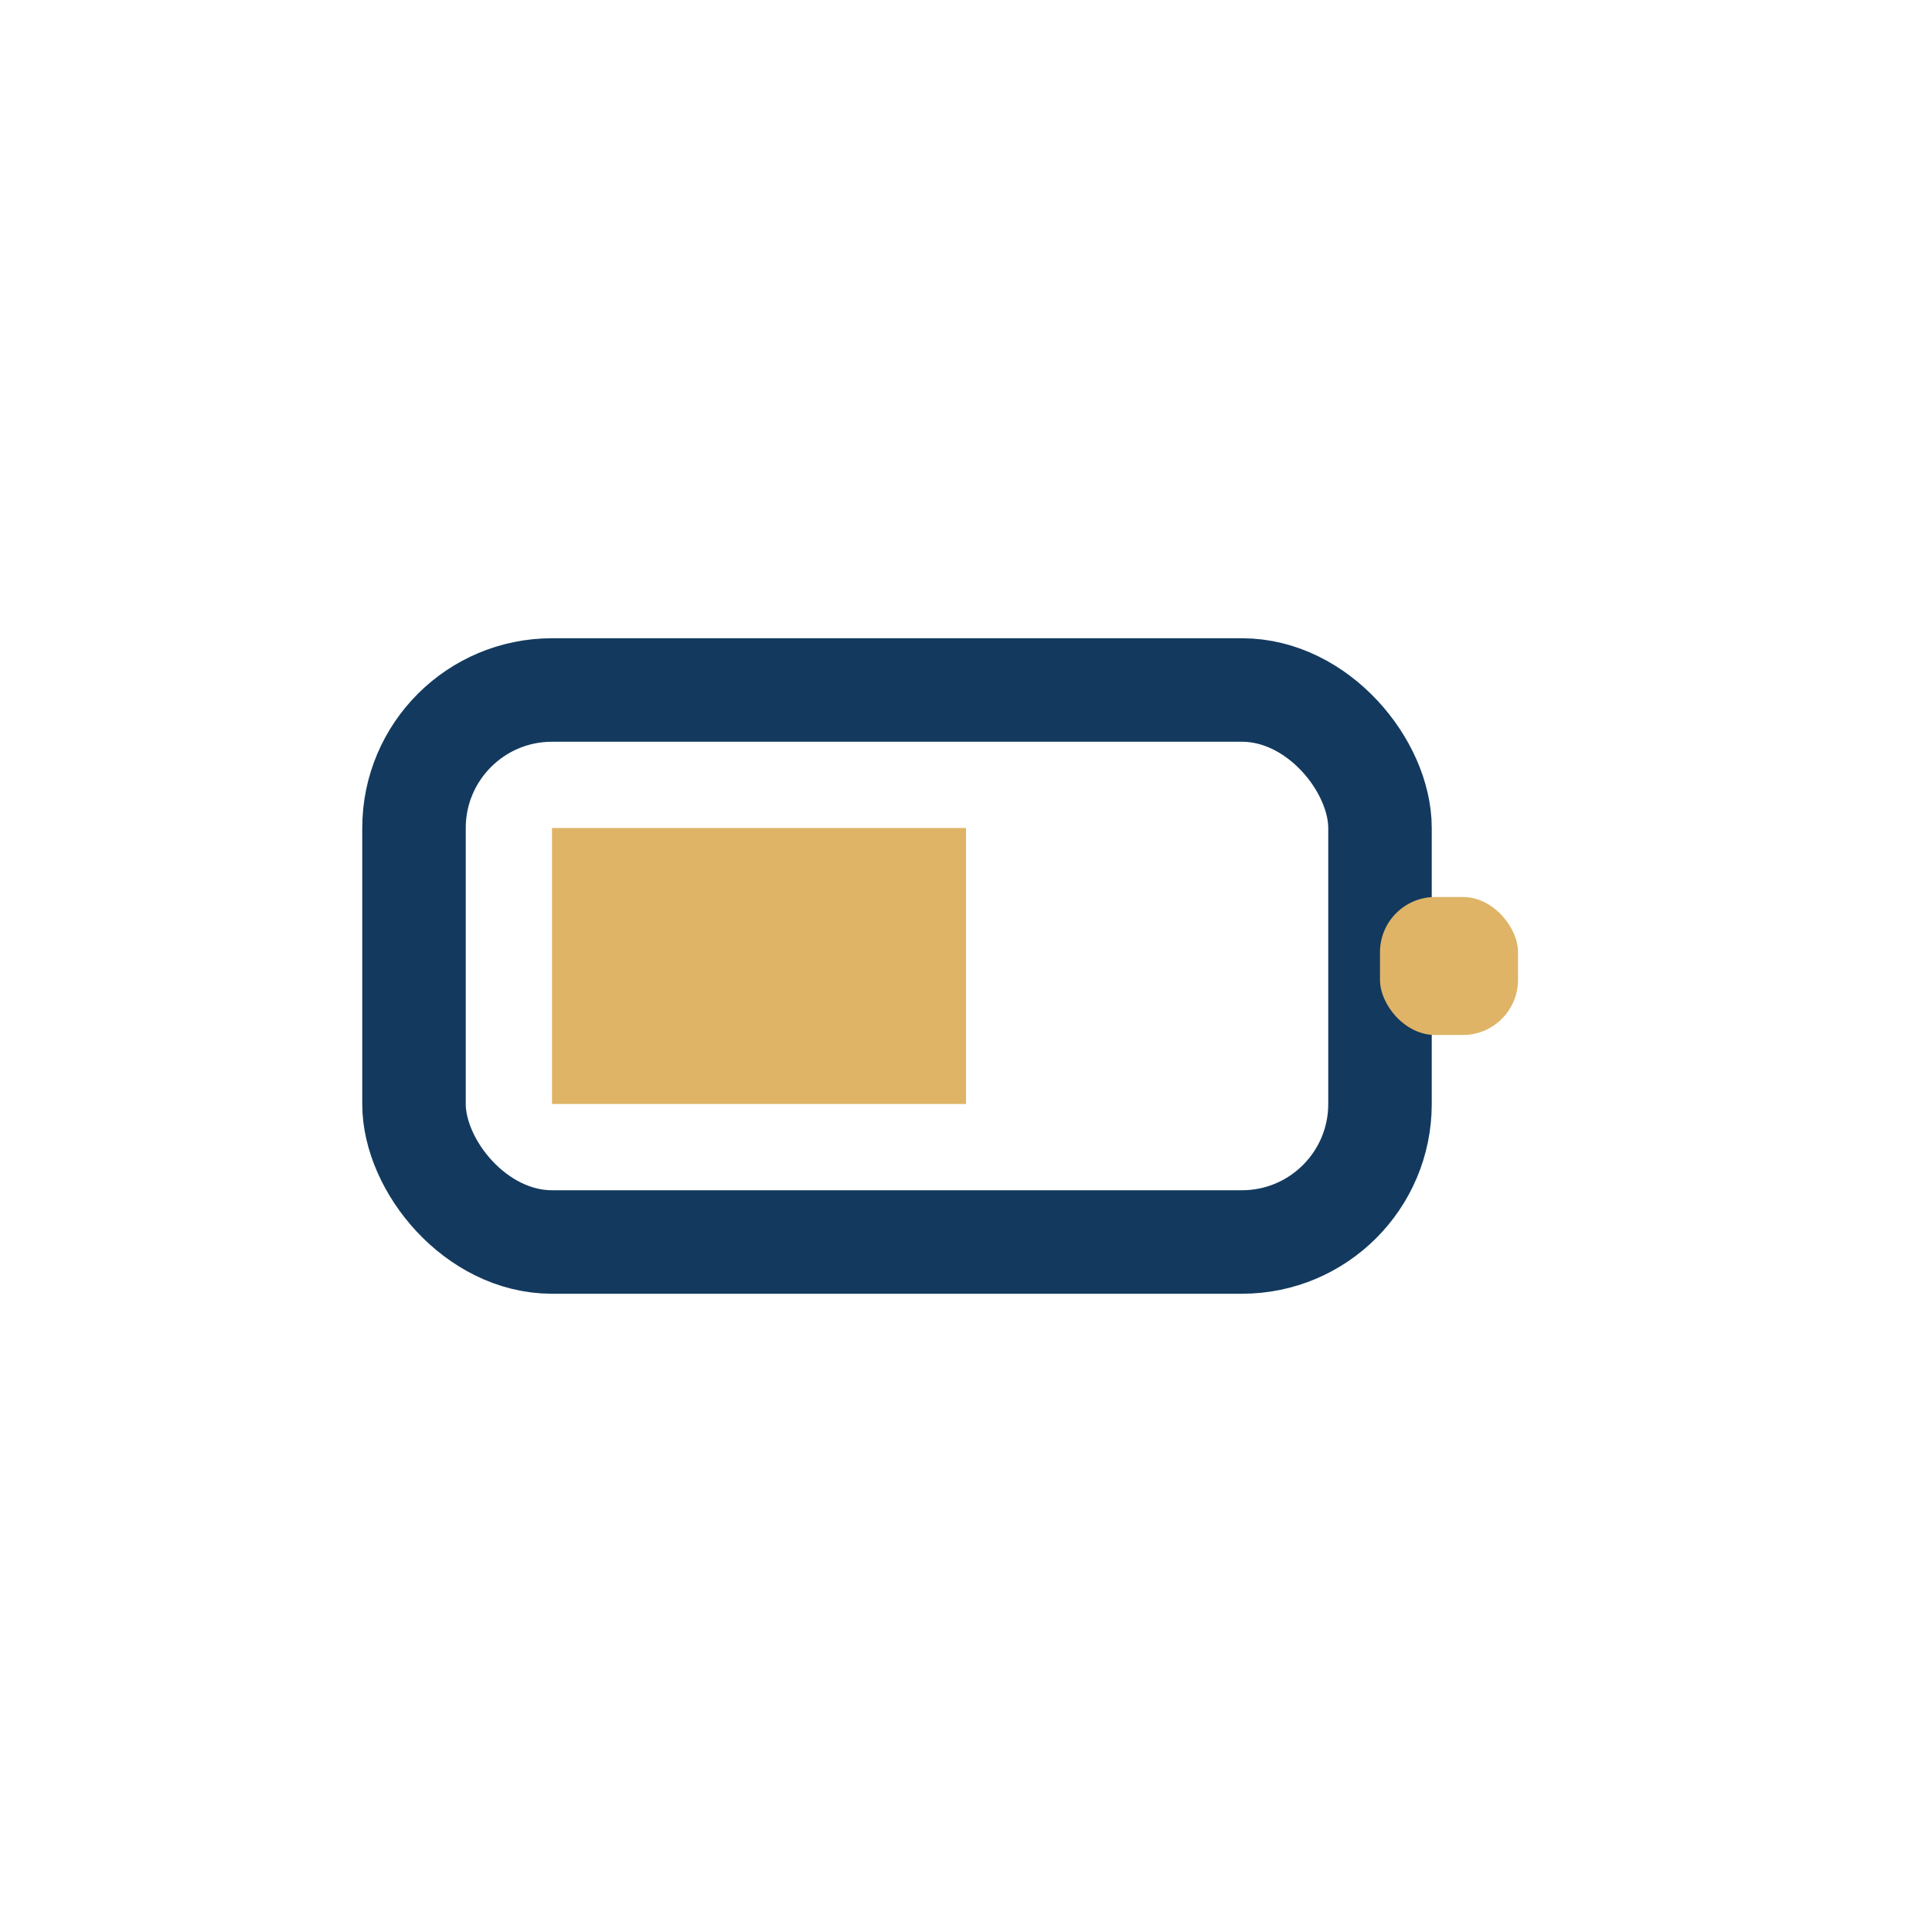
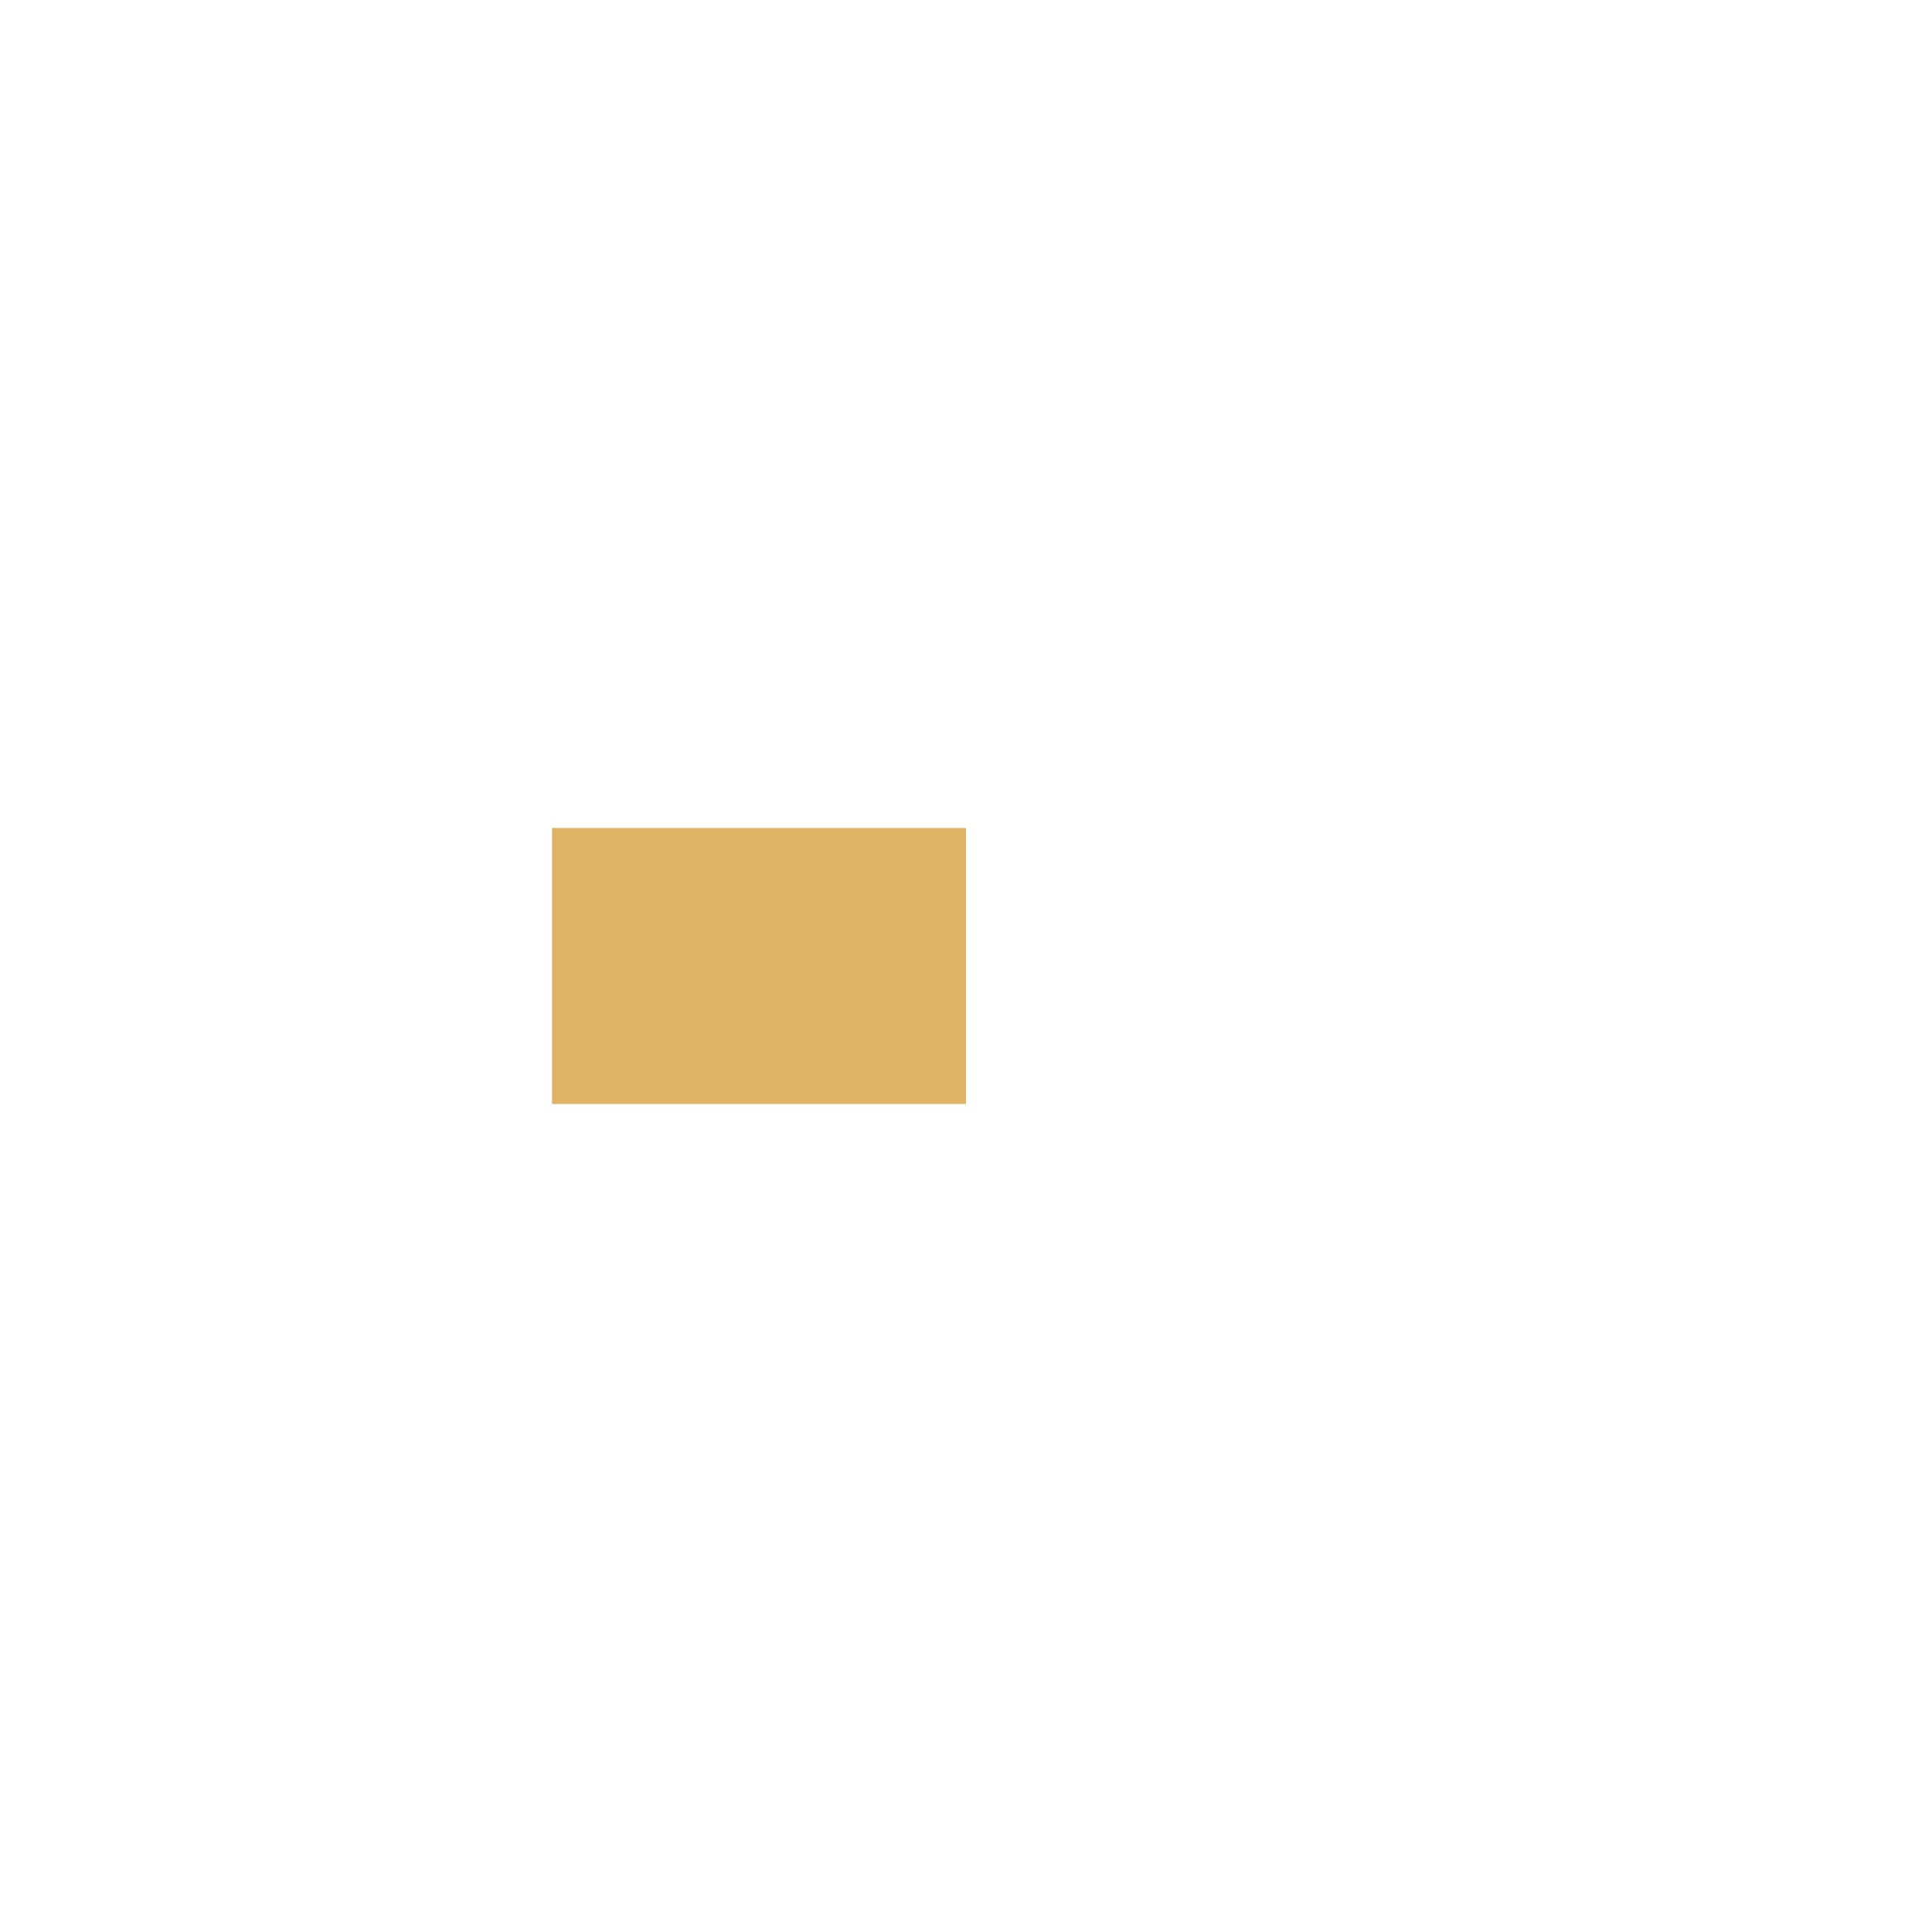
<svg xmlns="http://www.w3.org/2000/svg" width="28" height="28" viewBox="0 0 28 28">
-   <rect x="6" y="10" width="14" height="8" rx="2" fill="none" stroke="#133A5E" stroke-width="1.5" />
-   <rect x="20" y="13" width="2" height="2" rx="0.8" fill="#DFB467" />
  <rect x="8" y="12" width="6" height="4" fill="#DFB467" />
</svg>